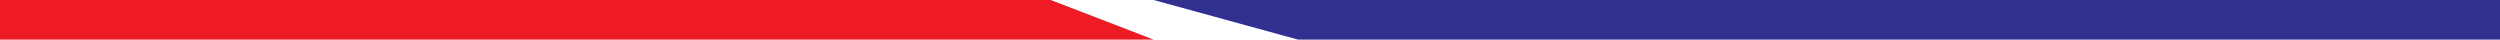
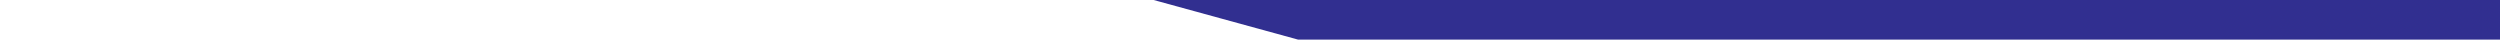
<svg xmlns="http://www.w3.org/2000/svg" width="343" height="5.432" viewBox="0 0 343 5.432">
  <g id="Group_559" data-name="Group 559" transform="translate(-17)">
    <path id="Path_117" data-name="Path 117" d="M184.724,5.432H19.814L0,0H184.724Z" transform="translate(175.276)" fill="#312f90" />
-     <path id="Path_118" data-name="Path 118" d="M17,0H161.165l14.111,5.432H17Z" transform="translate(0)" fill="#ee1b24" />
  </g>
</svg>